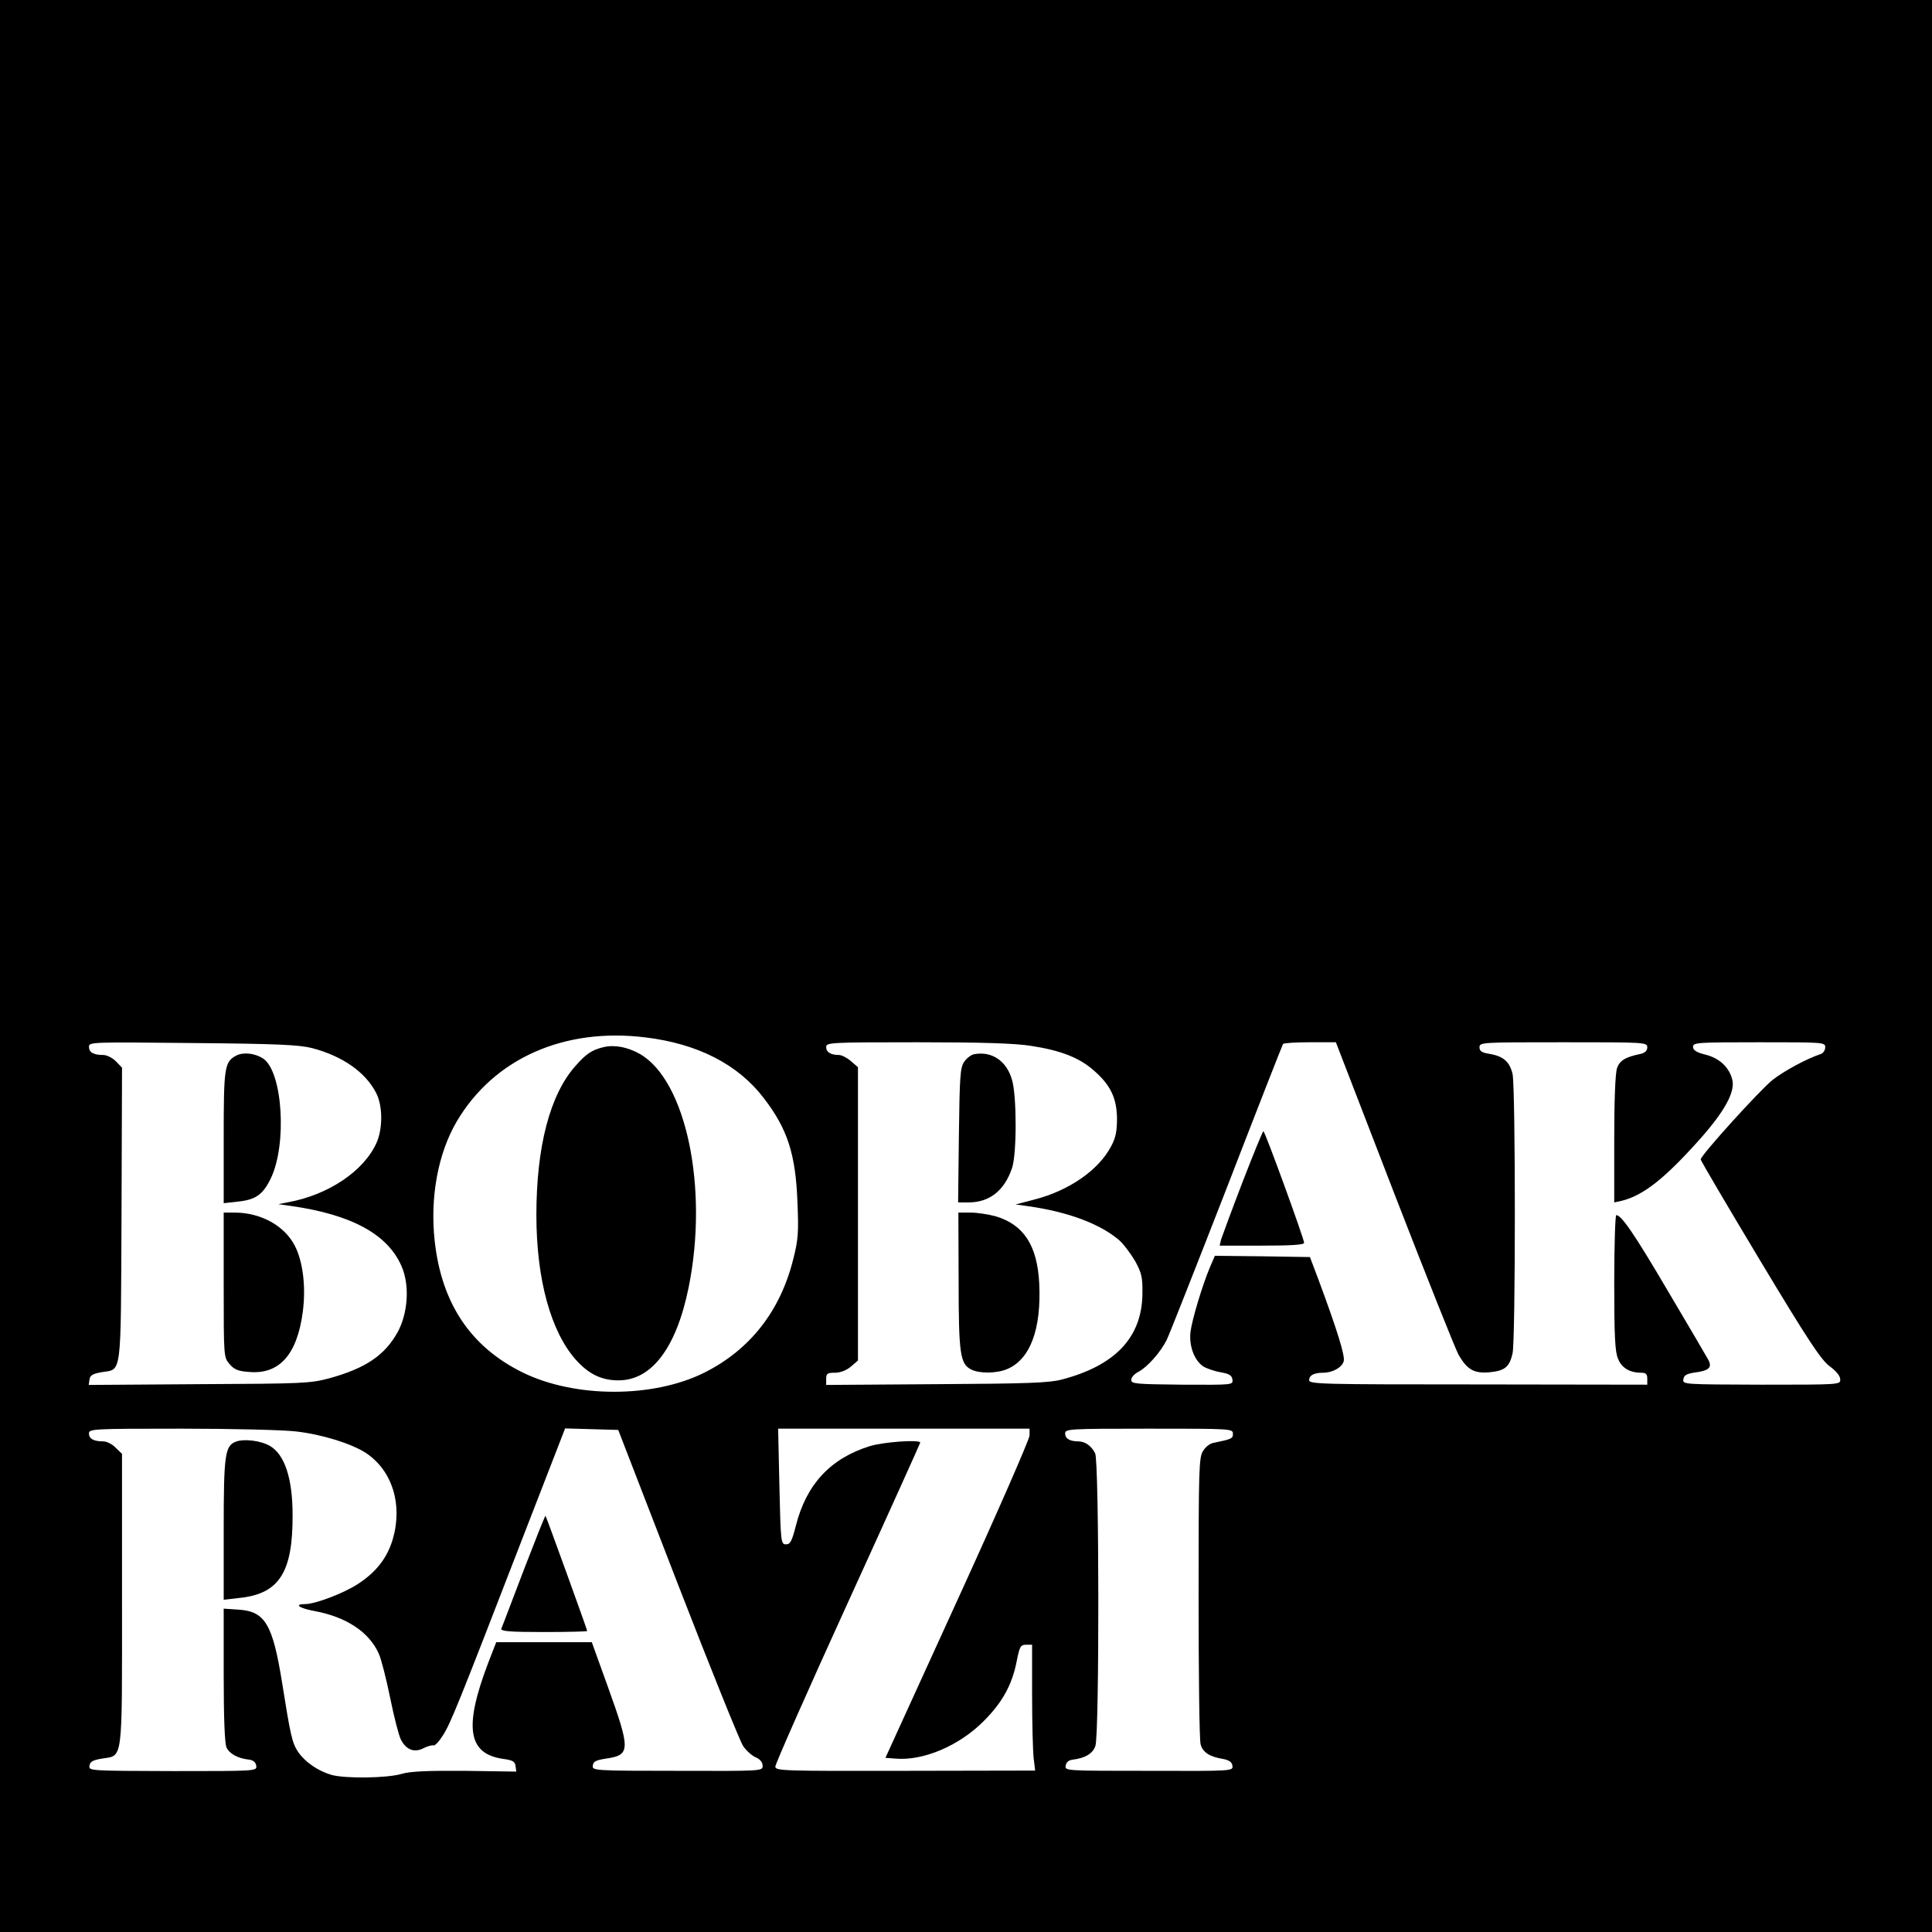
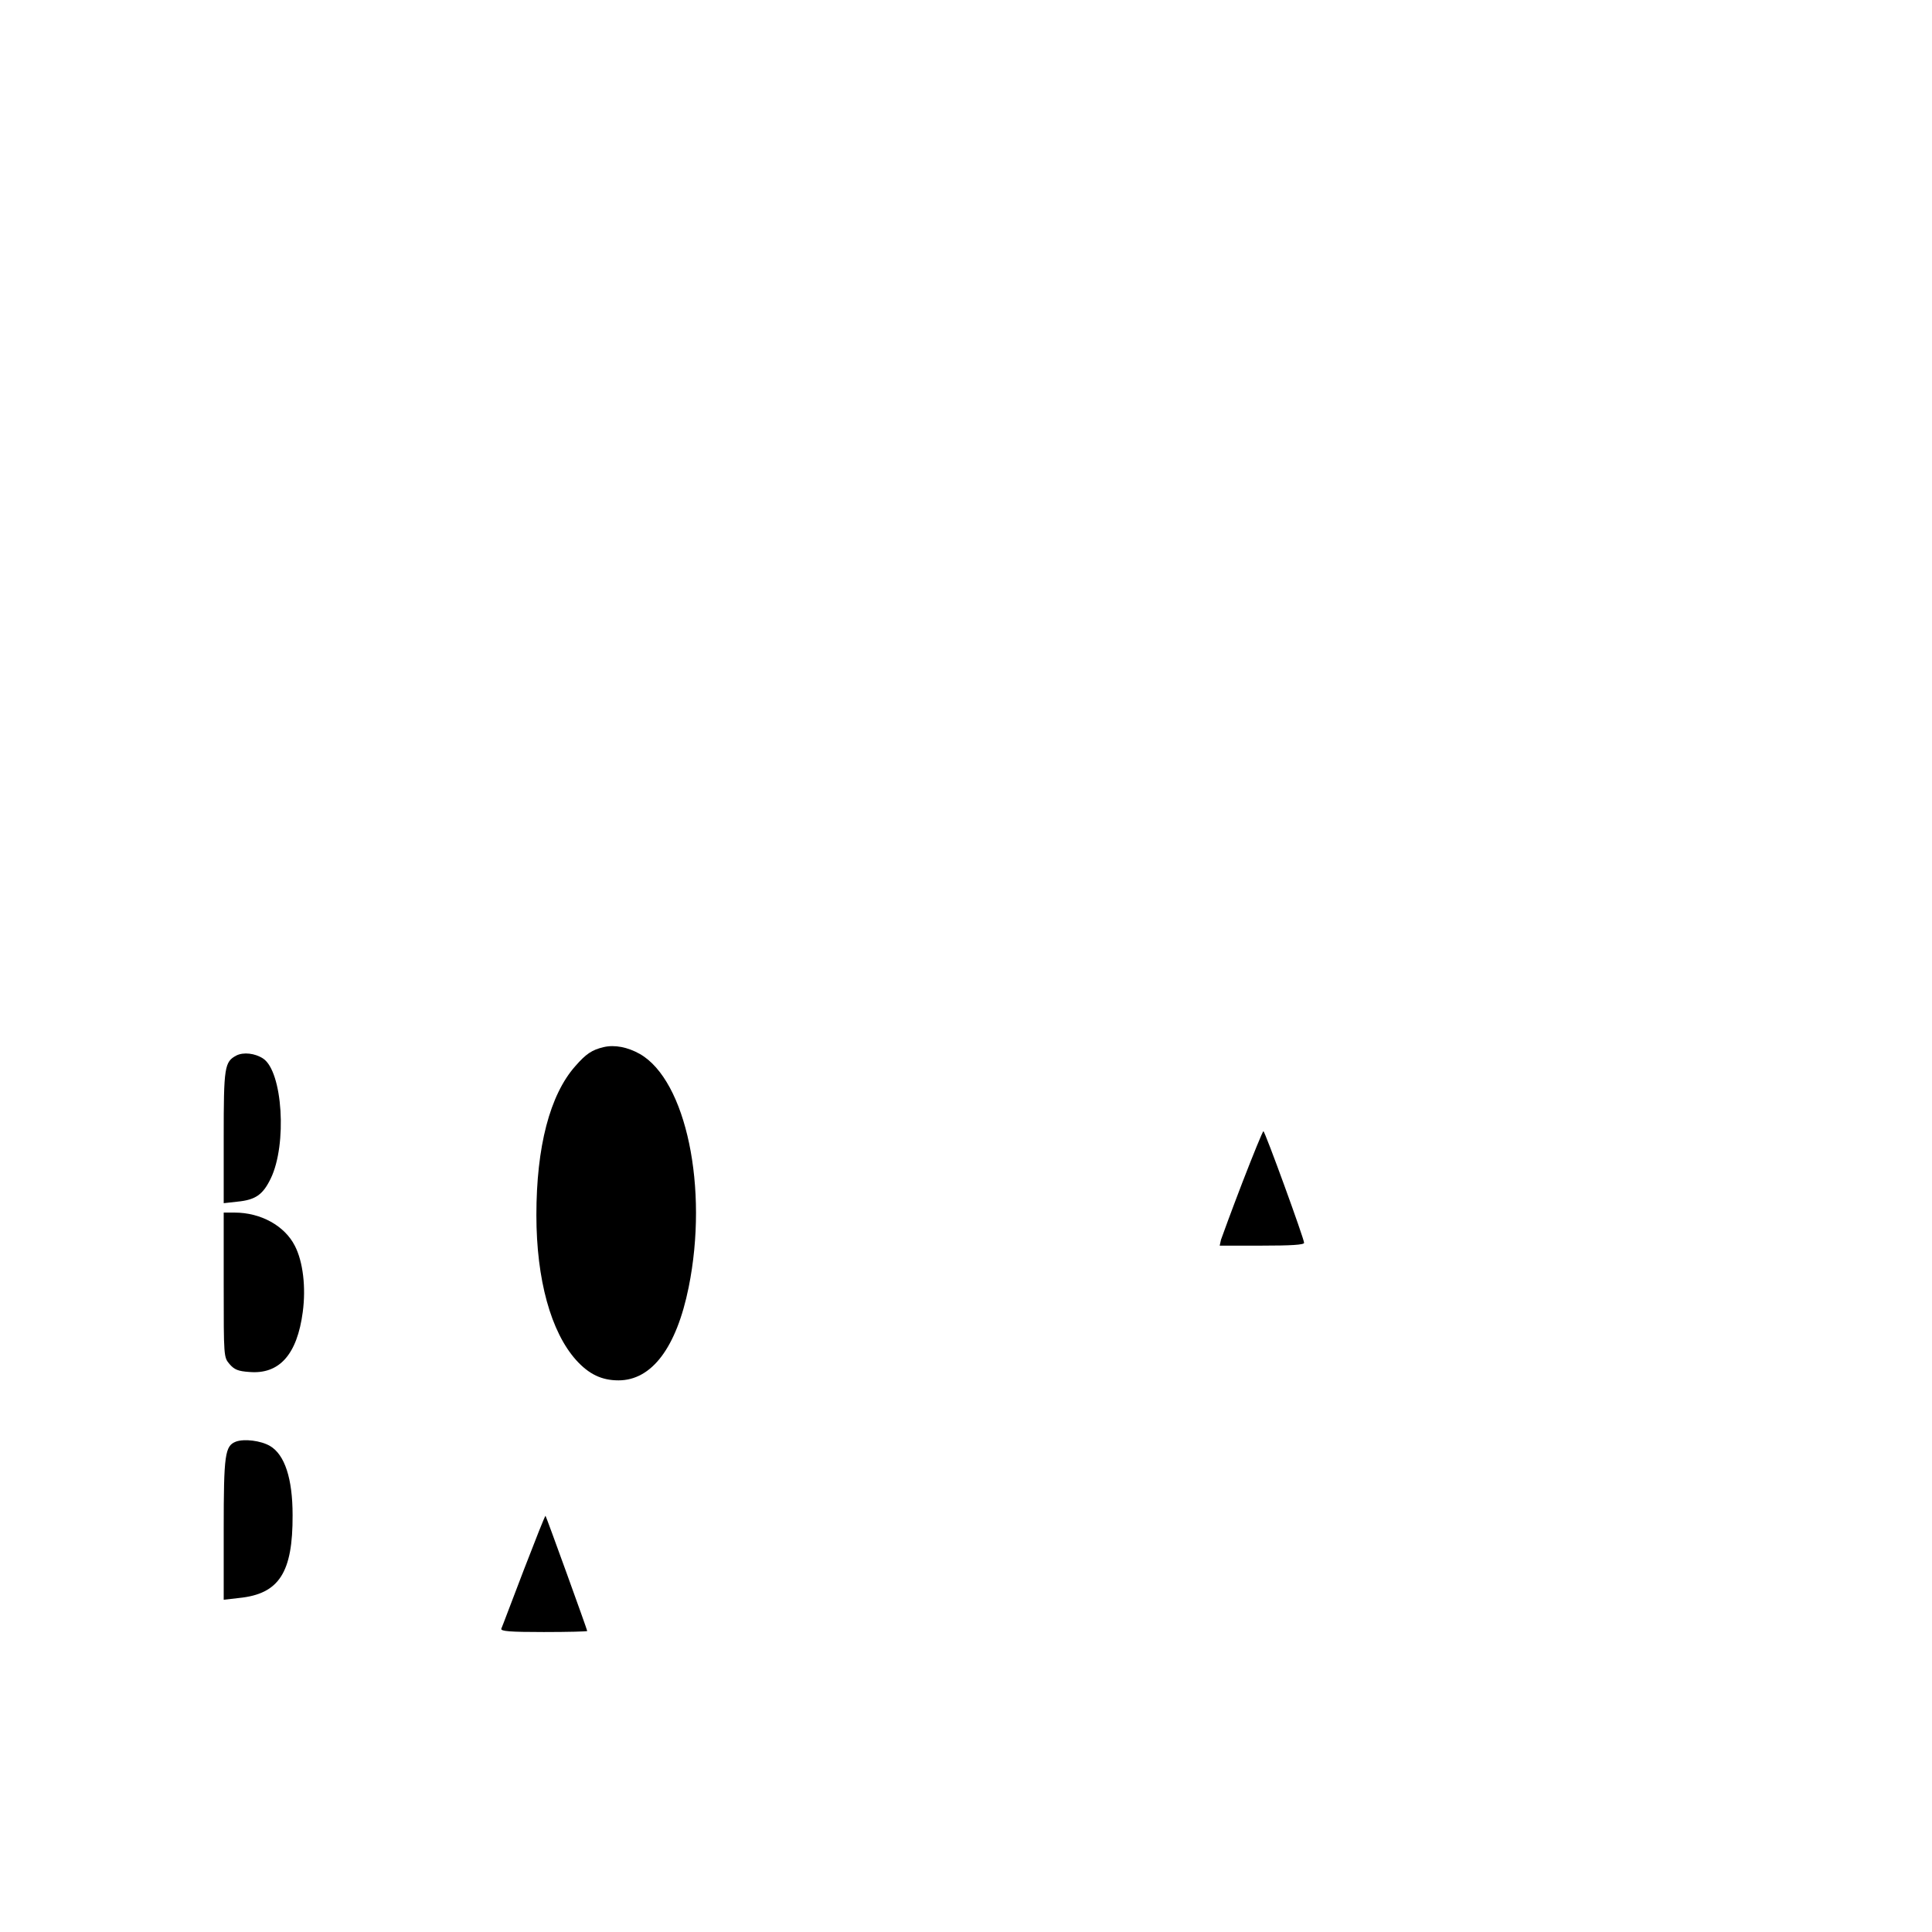
<svg xmlns="http://www.w3.org/2000/svg" version="1.0" width="760pt" height="760pt" viewBox="0 0 760 760" preserveAspectRatio="xMidYMid meet">
  <g transform="translate(0,760) scale(0.1,-0.1)" fill="#000000" stroke="none">
-     <path d="M0 3800 l0 -3800 3800 0 3800 0 0 3800 0 3800 -3800 0 -3800 0 0 -3800z m2540 -281 c205 -25 363 -106 464 -238 94 -122 126 -221 133 -411 5 -118 3 -147 -17 -225 -51 -203 -170 -355 -350 -445 -201 -100 -508 -100 -714 1 -205 101 -319 272 -346 517 -19 172 13 345 87 471 146 247 422 370 743 330z m-1312 -42 c121 -32 210 -95 252 -177 26 -51 26 -140 1 -196 -50 -111 -189 -204 -346 -233 l-40 -8 50 -7 c239 -34 381 -112 435 -238 32 -74 25 -182 -15 -257 -51 -92 -125 -143 -270 -183 -76 -20 -102 -21 -513 -23 l-433 -3 3 21 c2 17 13 23 47 29 81 14 76 -31 79 619 l2 579 -24 25 c-14 14 -36 25 -50 25 -38 0 -56 10 -56 32 0 19 7 19 408 15 336 -3 418 -7 470 -20z m2827 9 c118 -18 192 -47 249 -98 65 -57 89 -108 90 -188 0 -49 -5 -76 -23 -109 -49 -94 -166 -175 -303 -210 l-73 -19 50 -7 c157 -22 284 -70 358 -134 18 -16 46 -54 63 -83 25 -46 29 -63 28 -128 -2 -171 -107 -282 -318 -337 -50 -13 -136 -16 -493 -18 l-433 -3 0 24 c0 21 5 24 34 24 22 0 45 9 63 24 l28 24 0 577 0 577 -28 24 c-15 13 -36 24 -47 24 -32 0 -50 11 -50 31 0 18 13 19 358 19 253 0 383 -4 447 -14z m1429 -579 c126 -325 240 -611 253 -635 34 -60 62 -76 124 -70 59 6 77 21 89 74 12 51 12 1047 0 1099 -11 48 -36 70 -89 79 -32 5 -41 11 -41 26 0 20 7 20 330 20 322 0 330 0 330 -20 0 -13 -9 -22 -27 -26 -59 -12 -82 -26 -92 -56 -7 -19 -11 -130 -11 -280 l0 -248 28 6 c86 21 170 87 310 244 95 107 137 183 127 230 -11 50 -50 87 -105 101 -37 9 -50 18 -50 31 0 17 16 18 260 18 255 0 260 0 260 -20 0 -11 -8 -23 -17 -26 -57 -19 -145 -67 -190 -102 -51 -41 -283 -297 -283 -313 0 -4 105 -183 233 -396 191 -318 241 -393 275 -418 25 -18 41 -38 41 -51 1 -21 0 -21 -309 -21 -309 1 -311 1 -308 21 2 16 12 22 46 27 55 7 68 20 52 50 -7 13 -78 134 -158 269 -134 228 -184 300 -204 300 -4 0 -8 -119 -8 -265 0 -210 3 -273 15 -300 14 -36 46 -55 91 -55 18 0 24 -5 24 -23 l0 -24 -665 1 c-620 0 -665 1 -665 17 0 19 19 29 55 29 37 0 75 21 81 46 5 21 -24 117 -99 319 l-34 90 -187 3 -187 2 -19 -44 c-30 -71 -71 -207 -77 -256 -6 -55 15 -111 50 -135 13 -8 44 -19 68 -23 34 -6 45 -12 47 -29 3 -21 2 -21 -197 -20 -183 2 -201 3 -201 19 0 10 13 24 29 32 35 19 85 75 110 124 10 20 116 289 236 597 119 308 219 563 222 568 2 4 50 7 106 7 l102 0 229 -593z m-4319 -938 c104 -12 218 -48 275 -85 103 -69 145 -202 105 -339 -22 -74 -65 -129 -137 -176 -57 -37 -168 -79 -207 -79 -46 0 -25 -16 34 -27 127 -23 217 -83 255 -168 10 -22 30 -101 45 -175 15 -74 34 -148 42 -163 20 -40 53 -53 89 -34 16 8 34 13 39 11 6 -2 22 15 37 39 30 46 61 123 313 775 l168 433 105 -3 104 -3 234 -605 c129 -333 245 -620 257 -638 12 -18 34 -38 50 -45 17 -7 27 -20 27 -33 0 -21 0 -21 -335 -20 -331 0 -336 1 -333 21 2 16 13 21 51 27 98 14 98 33 7 286 l-62 172 -188 0 -188 0 -31 -80 c-97 -254 -81 -359 58 -379 37 -5 47 -10 49 -28 l3 -22 -203 3 c-148 1 -215 -2 -248 -12 -57 -17 -222 -19 -276 -4 -54 16 -103 50 -131 90 -24 36 -30 64 -63 271 -37 231 -67 282 -170 289 l-60 4 0 -260 c0 -173 4 -269 11 -286 12 -25 44 -43 89 -48 16 -2 26 -10 28 -24 3 -21 2 -21 -328 -21 -328 1 -331 1 -328 21 2 16 13 22 48 28 85 14 80 -26 80 625 l0 574 -25 24 c-13 14 -35 25 -49 25 -37 0 -56 10 -56 31 0 18 13 19 363 19 199 0 403 -5 452 -11z m2885 -16 c-1 -16 -128 -307 -284 -648 l-283 -620 41 -3 c109 -9 250 51 346 148 73 73 112 143 130 238 11 55 15 62 36 62 l24 0 0 -197 c0 -109 3 -220 6 -248 l6 -50 -511 -1 c-488 -1 -511 0 -511 17 0 10 128 300 285 644 157 344 285 628 285 630 0 13 -145 3 -199 -14 -154 -48 -249 -150 -290 -312 -16 -62 -22 -74 -39 -74 -20 0 -21 7 -26 228 l-5 227 494 0 495 0 0 -27z m800 7 c0 -19 -4 -21 -77 -36 -13 -2 -31 -16 -40 -31 -17 -25 -18 -69 -18 -578 0 -302 3 -562 8 -577 8 -31 36 -49 87 -57 25 -5 36 -12 38 -27 3 -21 1 -21 -328 -20 -328 0 -331 0 -328 20 2 14 12 22 28 24 49 6 79 24 89 54 16 45 15 1122 -1 1151 -15 30 -39 46 -65 47 -35 0 -53 11 -53 31 0 18 13 19 330 19 322 0 330 0 330 -20z" />
    <path d="M2375 3481 c-47 -11 -70 -27 -112 -75 -100 -113 -153 -317 -153 -586 0 -253 57 -460 157 -571 50 -55 100 -79 166 -79 131 0 228 129 276 366 79 390 -10 814 -192 918 -48 27 -99 37 -142 27z" />
    <path d="M930 3448 c-47 -25 -50 -45 -50 -322 l0 -259 54 6 c71 7 100 27 131 91 65 134 47 421 -30 472 -32 21 -77 26 -105 12z" />
    <path d="M880 2546 c0 -284 0 -285 23 -312 19 -22 34 -28 78 -31 118 -10 188 69 210 236 13 97 1 198 -31 260 -40 79 -134 131 -237 131 l-43 0 0 -284z" />
-     <path d="M3832 3453 c-12 -2 -30 -16 -40 -31 -15 -23 -17 -60 -20 -289 l-3 -263 41 0 c82 0 141 46 171 135 19 54 19 284 0 347 -21 75 -80 114 -149 101z" />
-     <path d="M3771 2563 c0 -289 6 -328 49 -350 33 -17 100 -16 141 1 92 38 136 158 127 339 -8 148 -61 229 -170 262 -29 8 -73 15 -100 15 l-48 0 1 -267z" />
    <path d="M4887 2948 c-43 -112 -80 -213 -84 -225 l-5 -23 166 0 c113 0 166 3 166 11 0 16 -154 439 -160 439 -3 0 -40 -91 -83 -202z" />
    <path d="M928 1929 c-43 -17 -48 -49 -48 -347 l0 -275 61 7 c157 16 211 100 210 326 0 144 -31 238 -89 272 -36 21 -101 29 -134 17z" />
    <path d="M2060 1423 c-46 -120 -85 -224 -88 -230 -3 -10 34 -13 167 -13 94 0 171 2 171 4 0 5 -161 450 -164 453 -2 2 -40 -95 -86 -214z" />
  </g>
</svg>